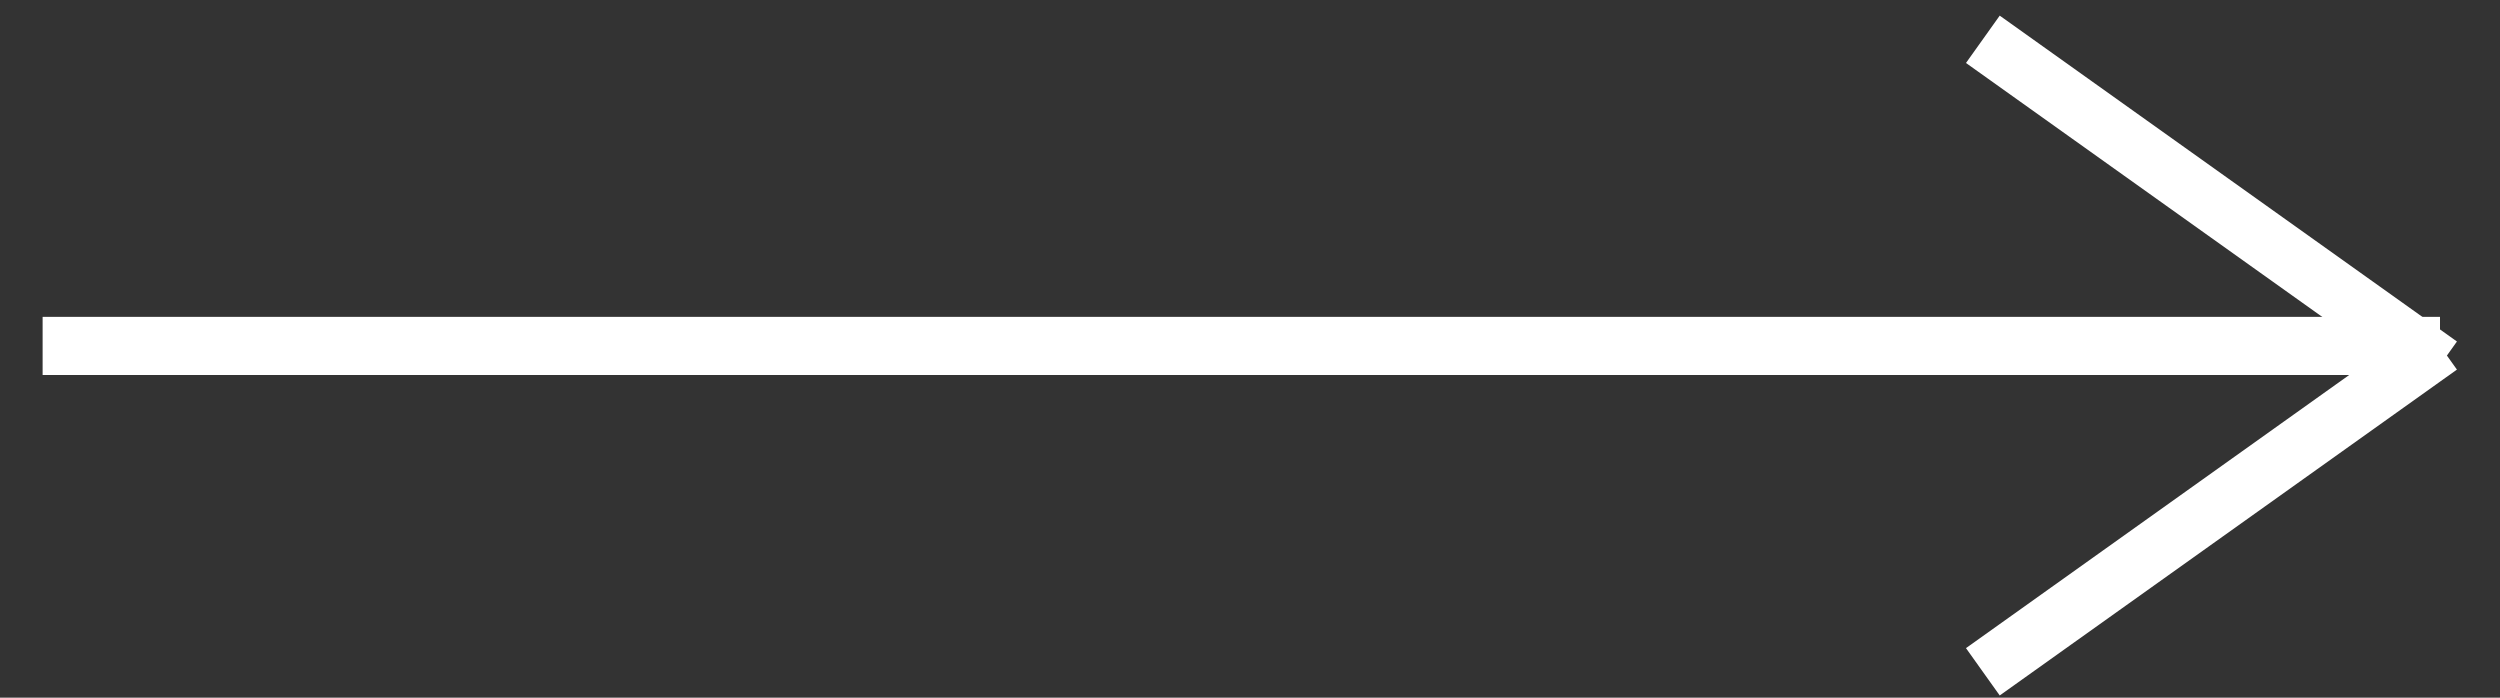
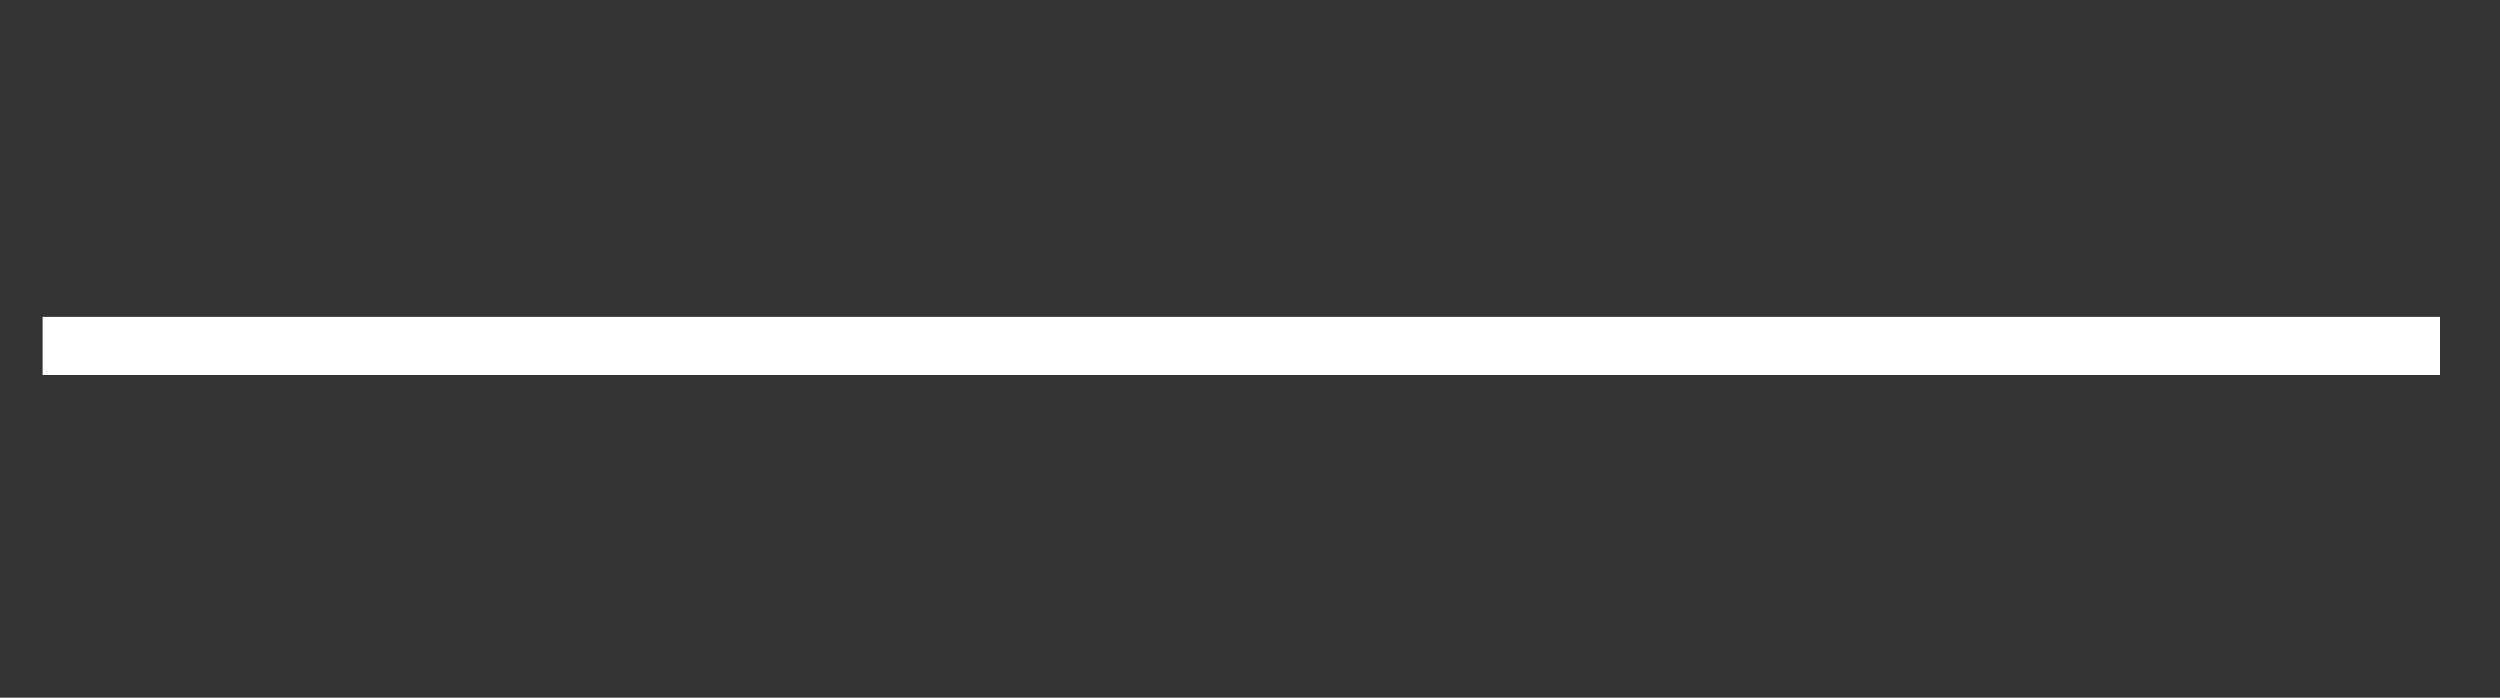
<svg xmlns="http://www.w3.org/2000/svg" width="43" height="12" viewBox="0 0 43 12" fill="none">
  <rect x="0" y="0" width="43" height="12" fill="#333333" stroke="none" />
  <path d="M0.733 5.95H41.968" stroke="white" stroke-miterlimit="10" />
-   <path d="M34.105 0.676L41.969 6.281" stroke="white" stroke-miterlimit="10" />
-   <path d="M41.969 5.95L34.105 11.555" stroke="white" stroke-miterlimit="10" />
</svg>